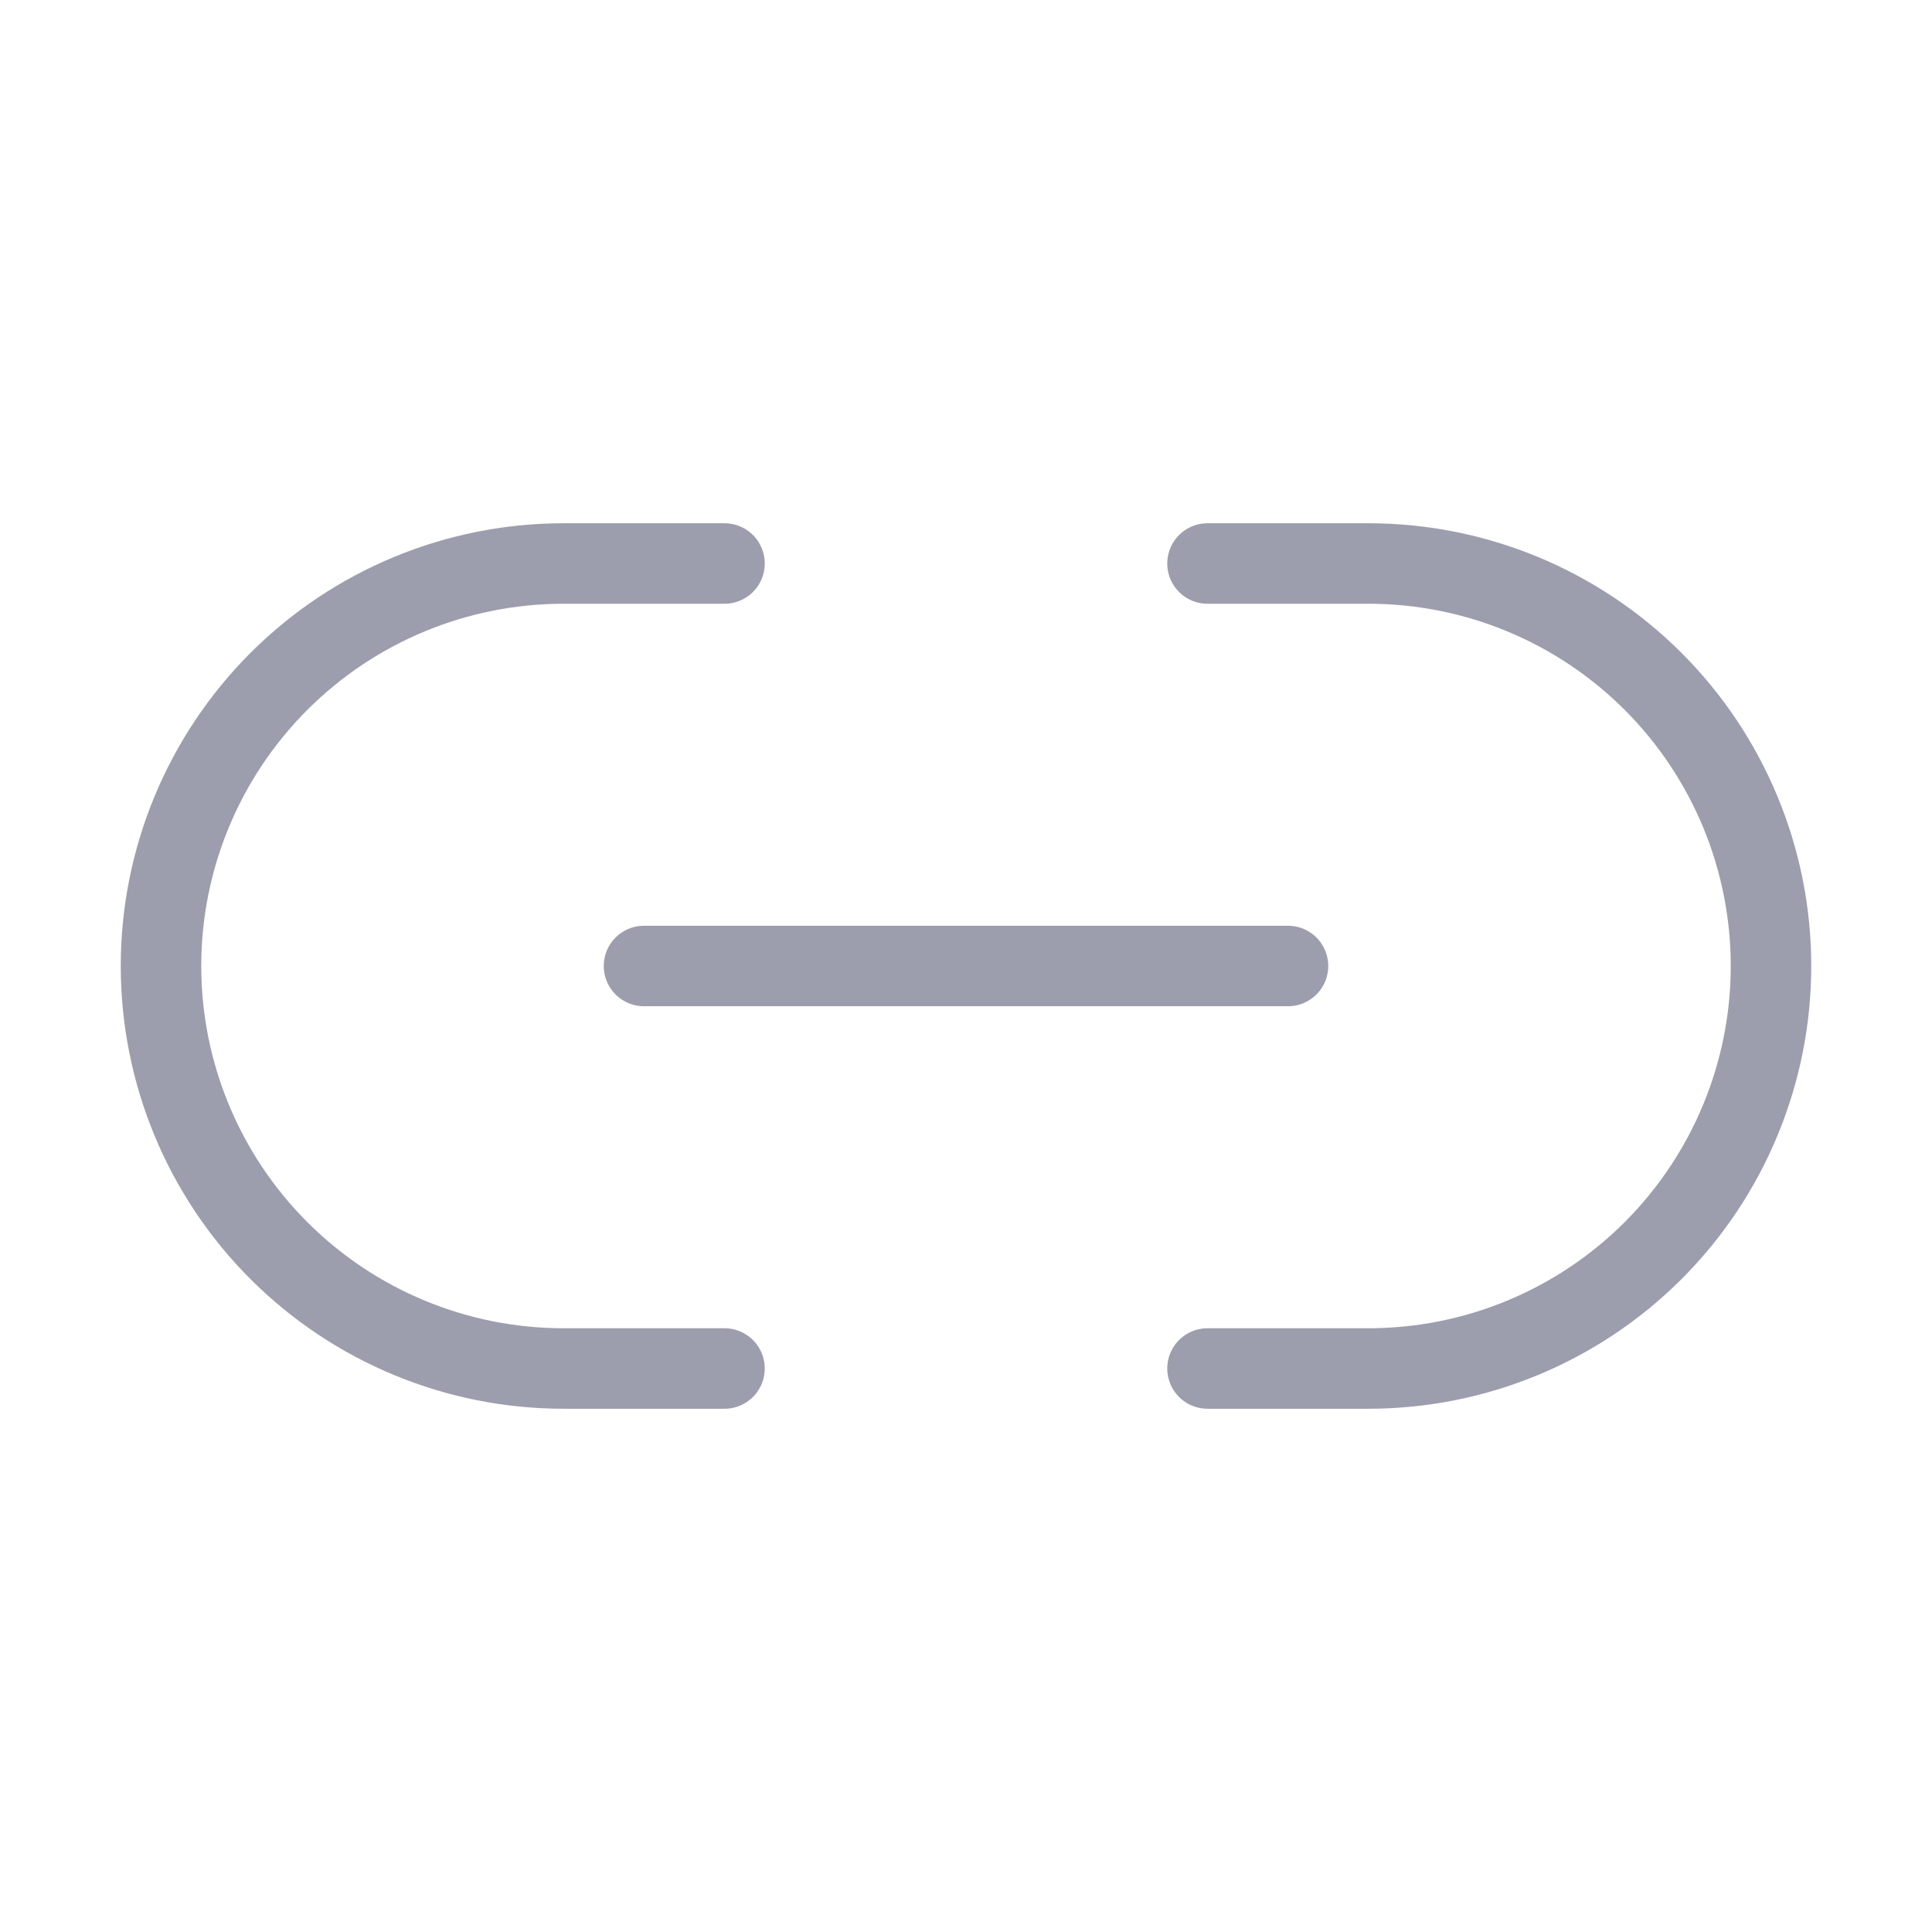
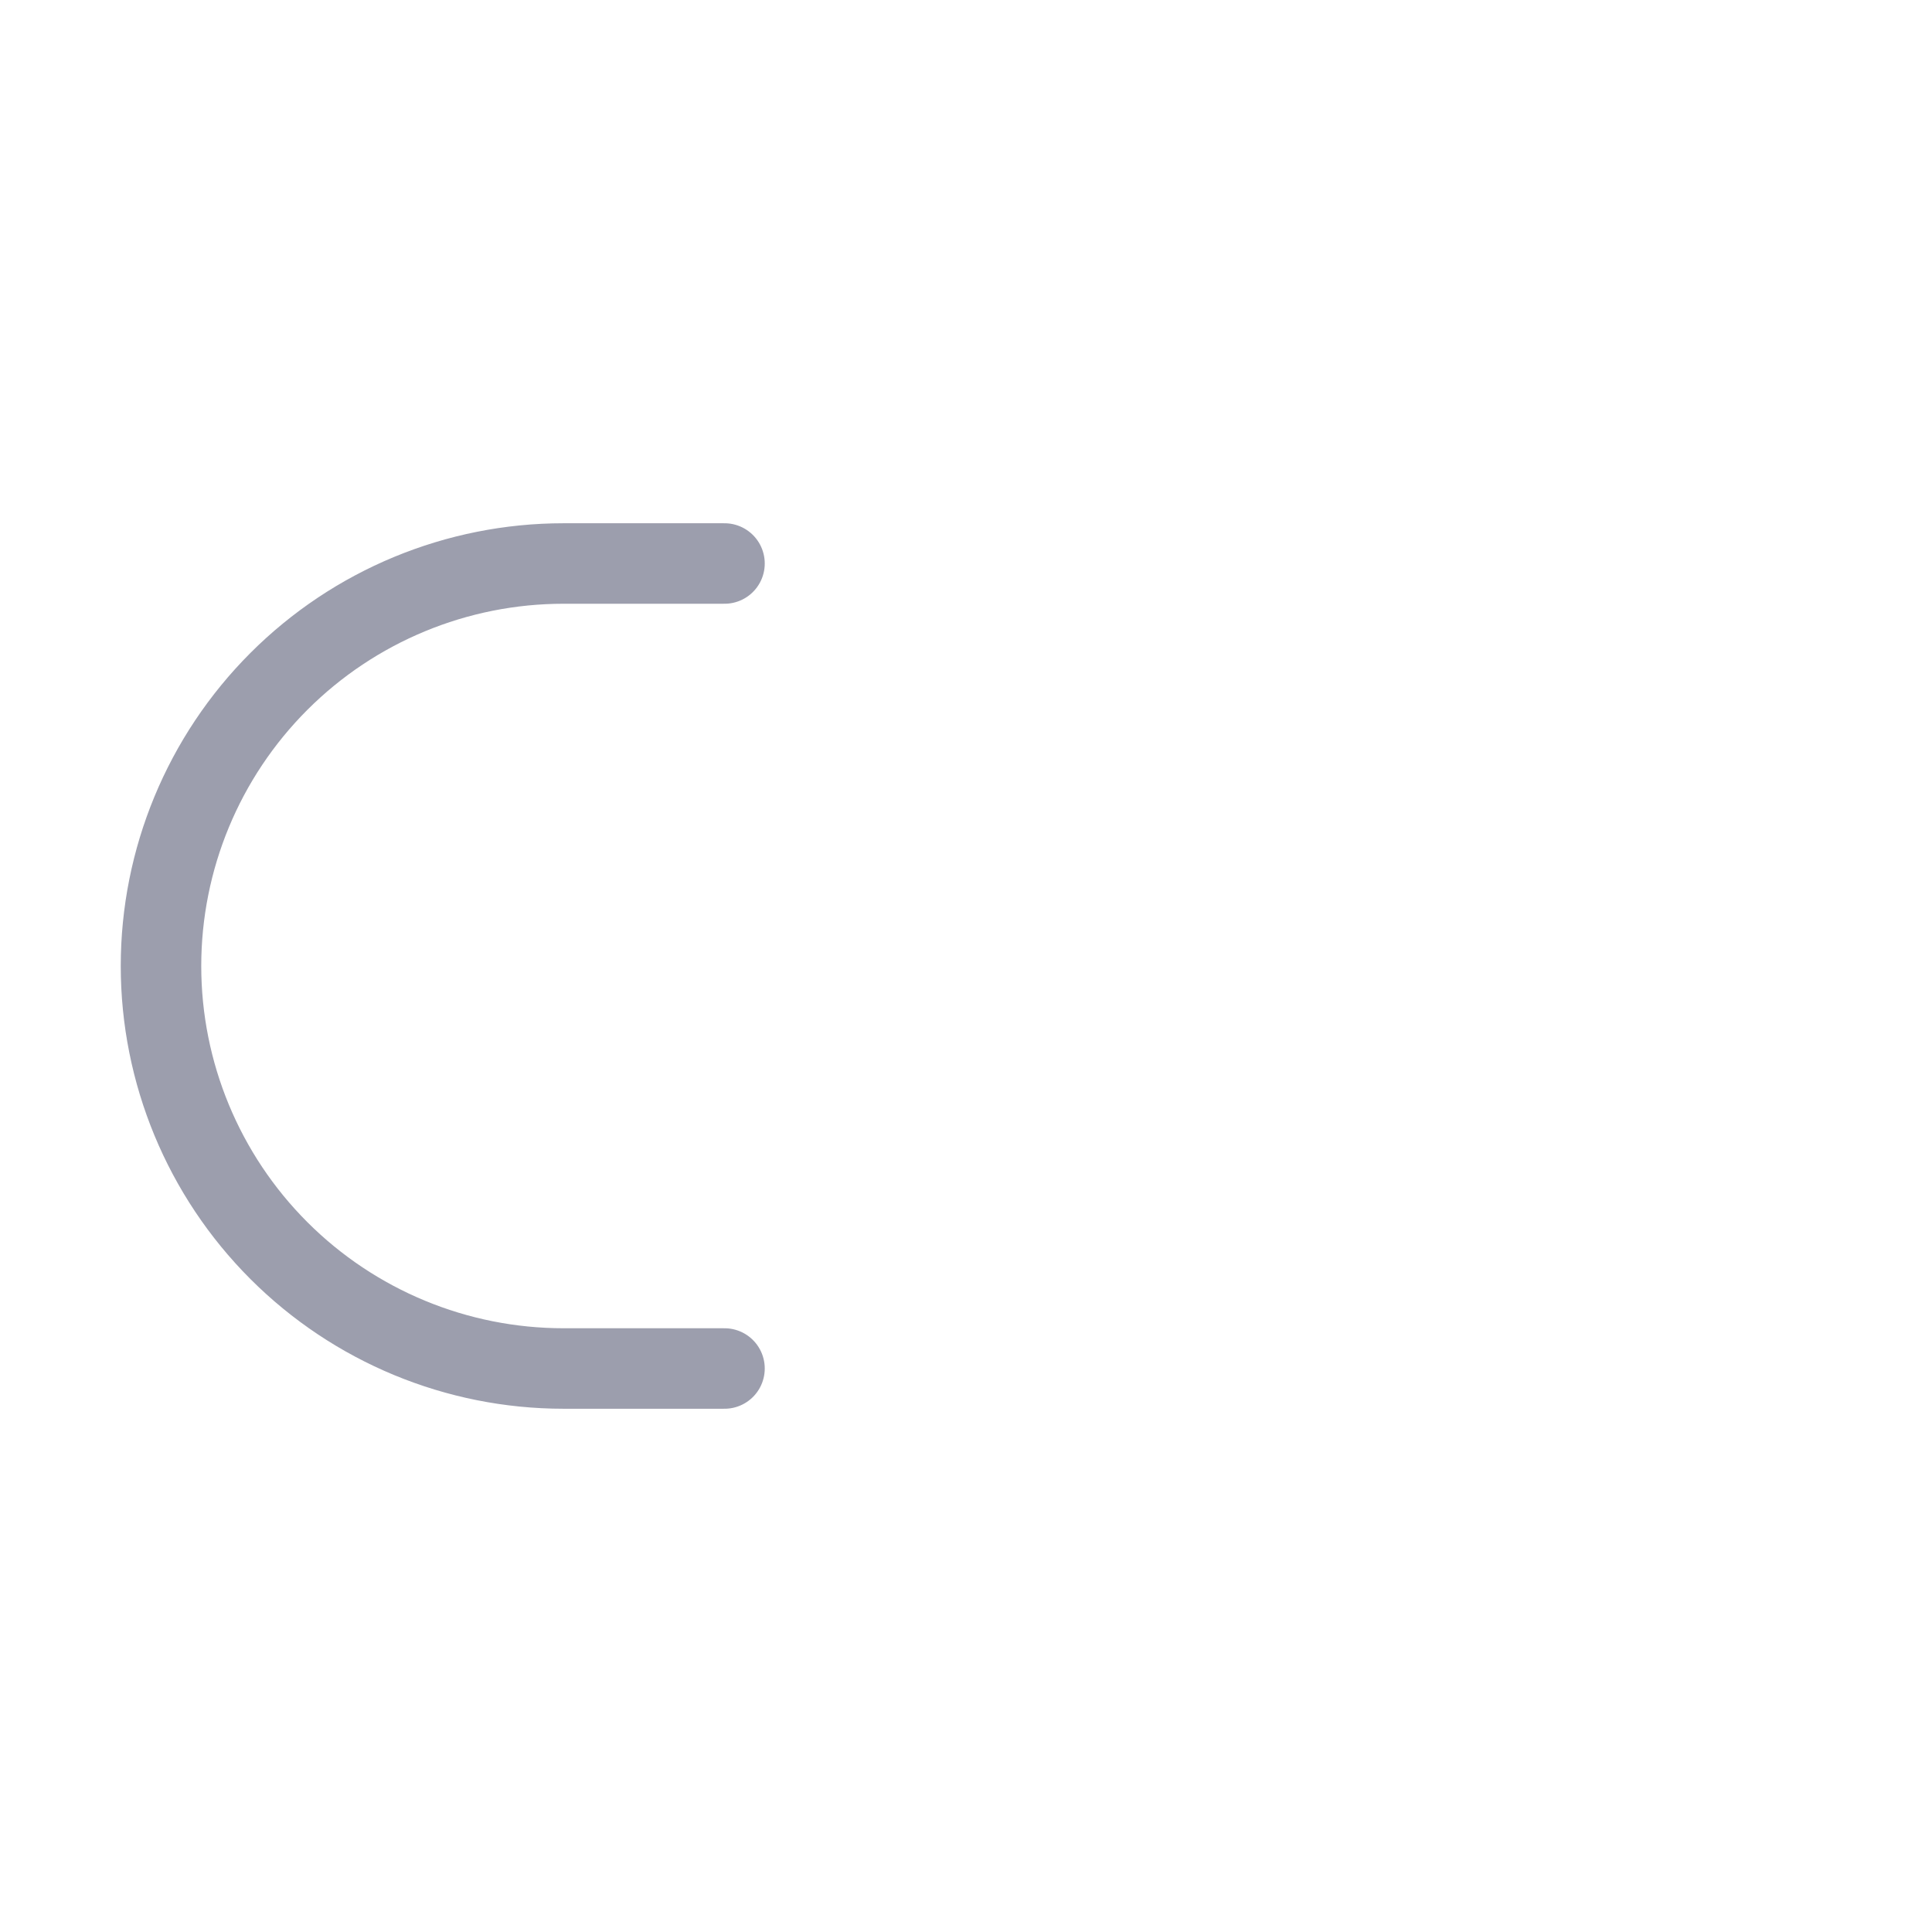
<svg xmlns="http://www.w3.org/2000/svg" width="48" height="48" viewBox="0 0 48 48" fill="none">
  <g id="icon/link-2">
    <path id="Vector" d="M18 34H14C11.348 34 8.804 32.946 6.929 31.071C5.054 29.196 4 26.652 4 24C4 21.348 5.054 18.804 6.929 16.929C8.804 15.054 11.348 14 14 14H18" stroke="#9C9EAD" stroke-width="2" stroke-linecap="round" stroke-linejoin="round" />
-     <path id="Vector_2" d="M30 14H34C36.652 14 39.196 15.054 41.071 16.929C42.946 18.804 44 21.348 44 24C44 26.652 42.946 29.196 41.071 31.071C39.196 32.946 36.652 34 34 34H30" stroke="#9C9EAD" stroke-width="2" stroke-linecap="round" stroke-linejoin="round" />
-     <path id="Vector_3" d="M16 24H32" stroke="#9C9EAD" stroke-width="2" stroke-linecap="round" stroke-linejoin="round" />
  </g>
</svg>